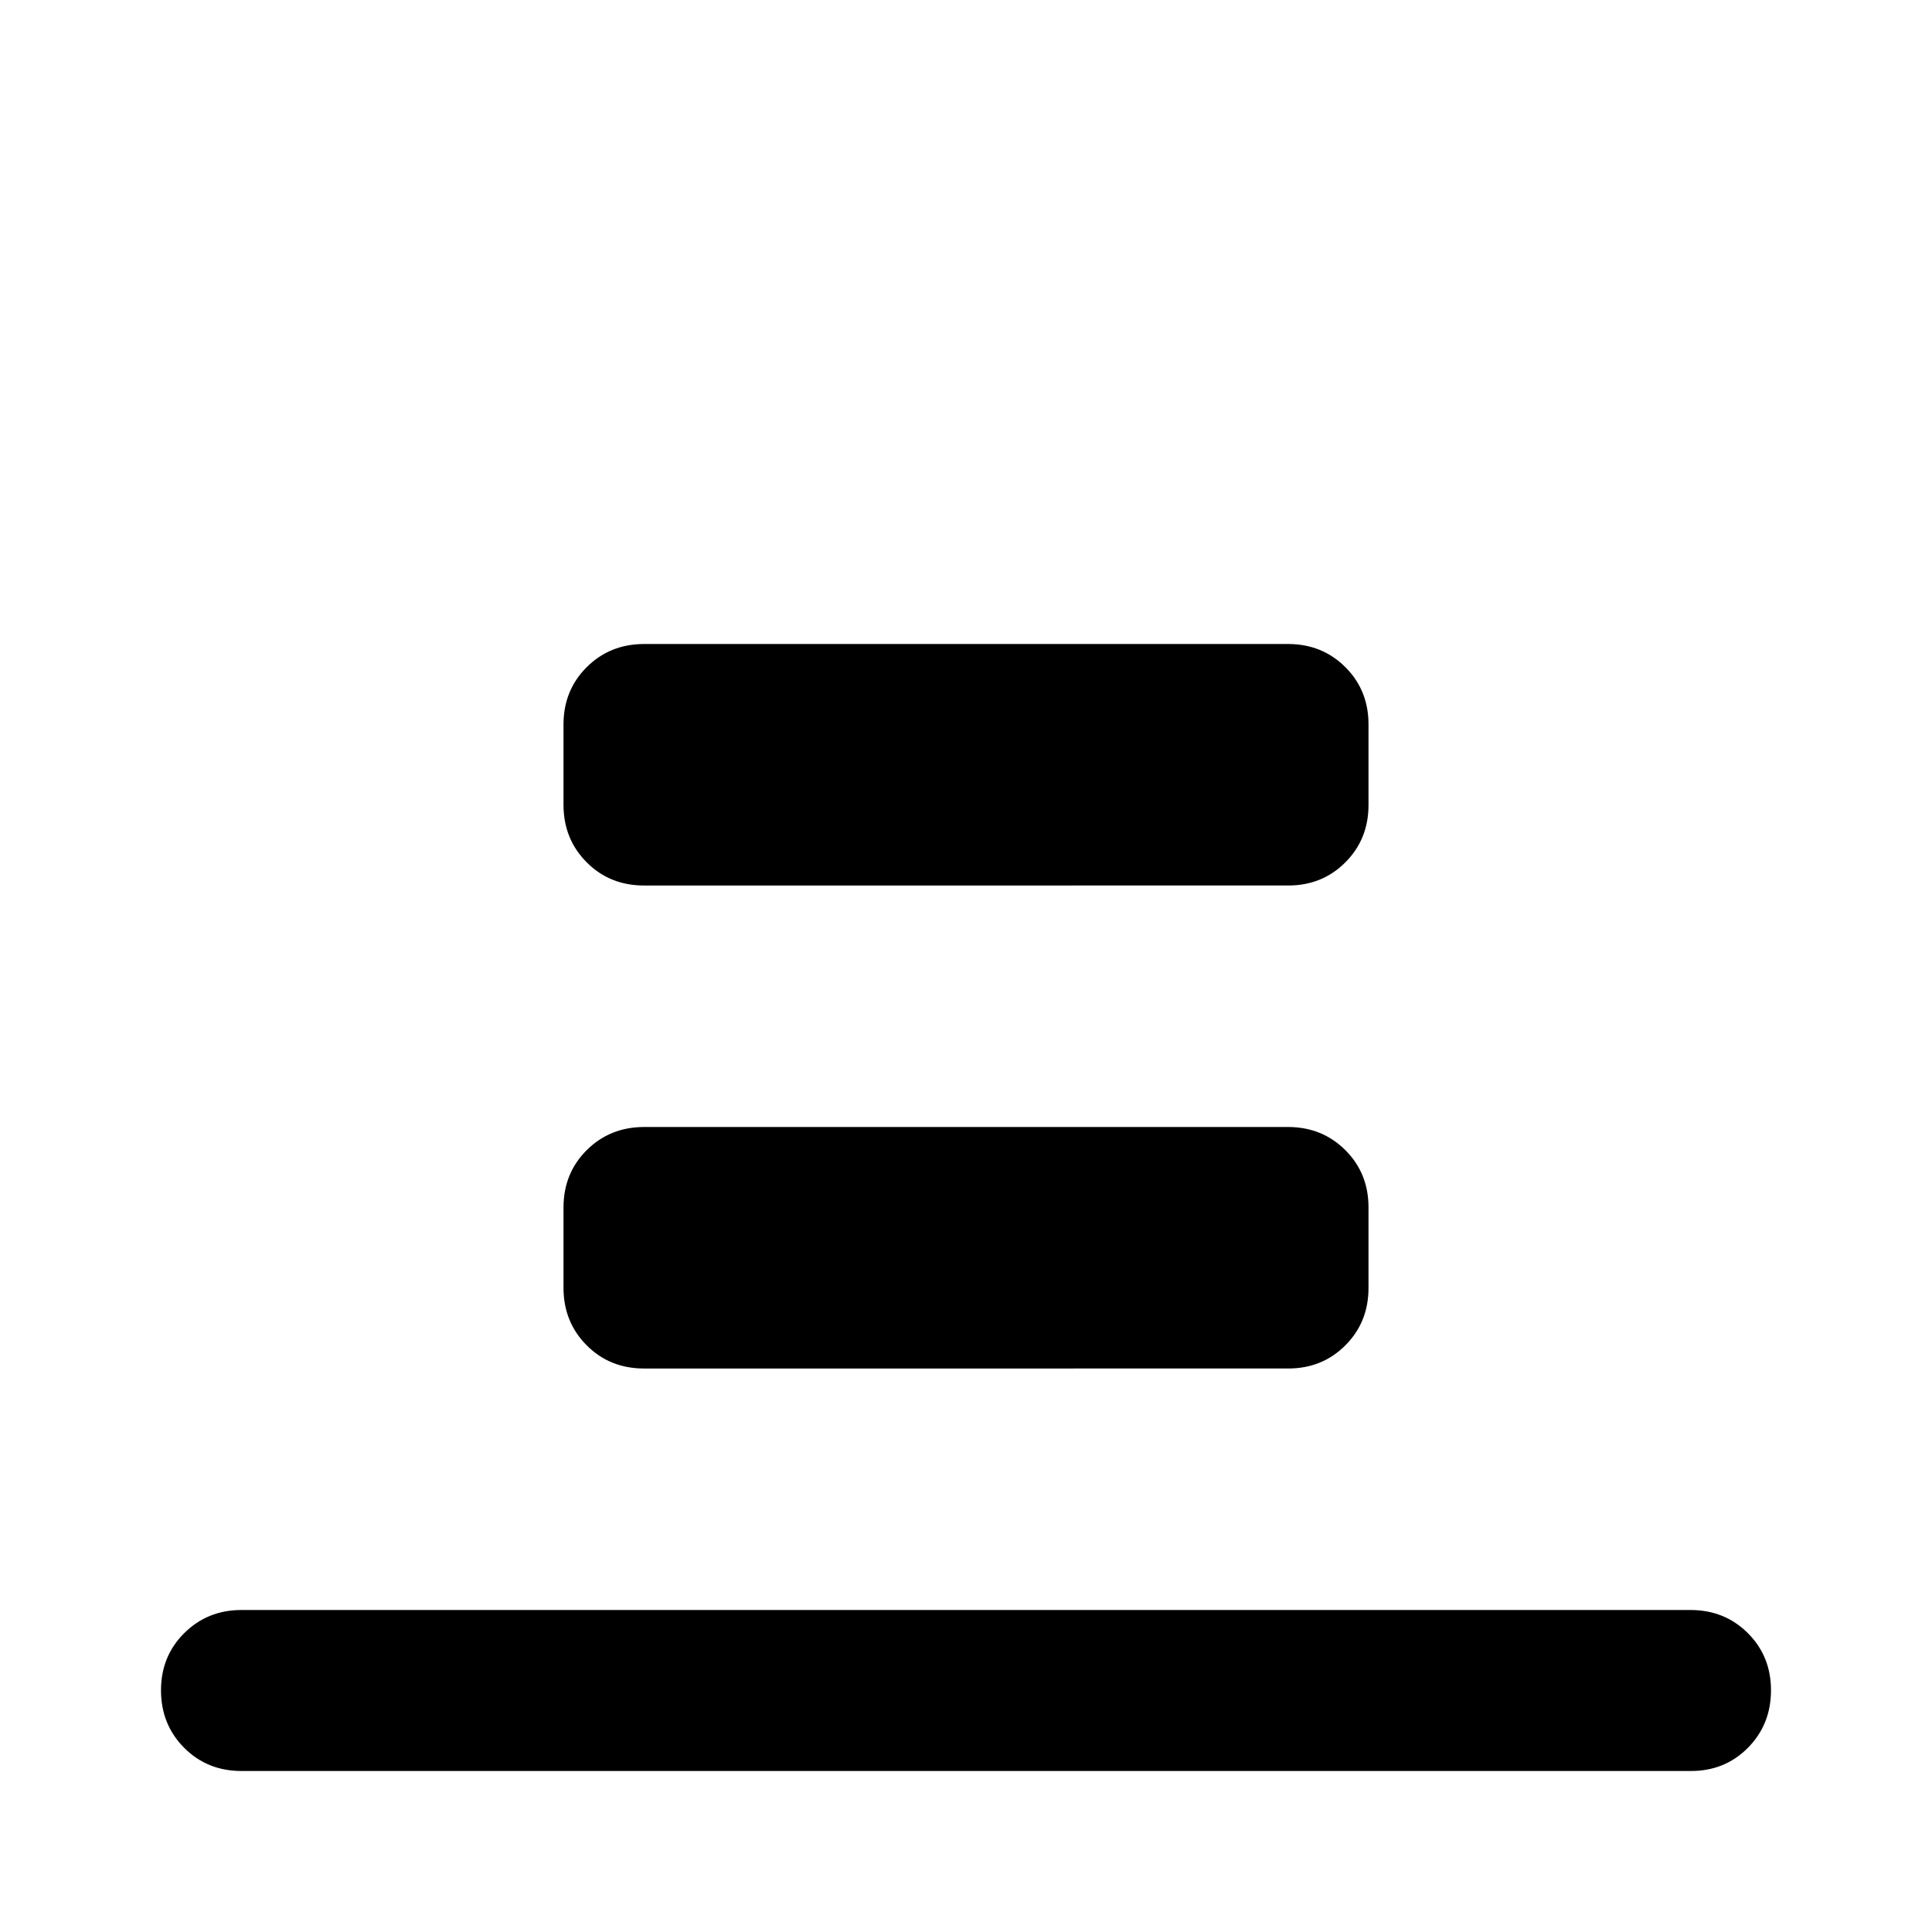
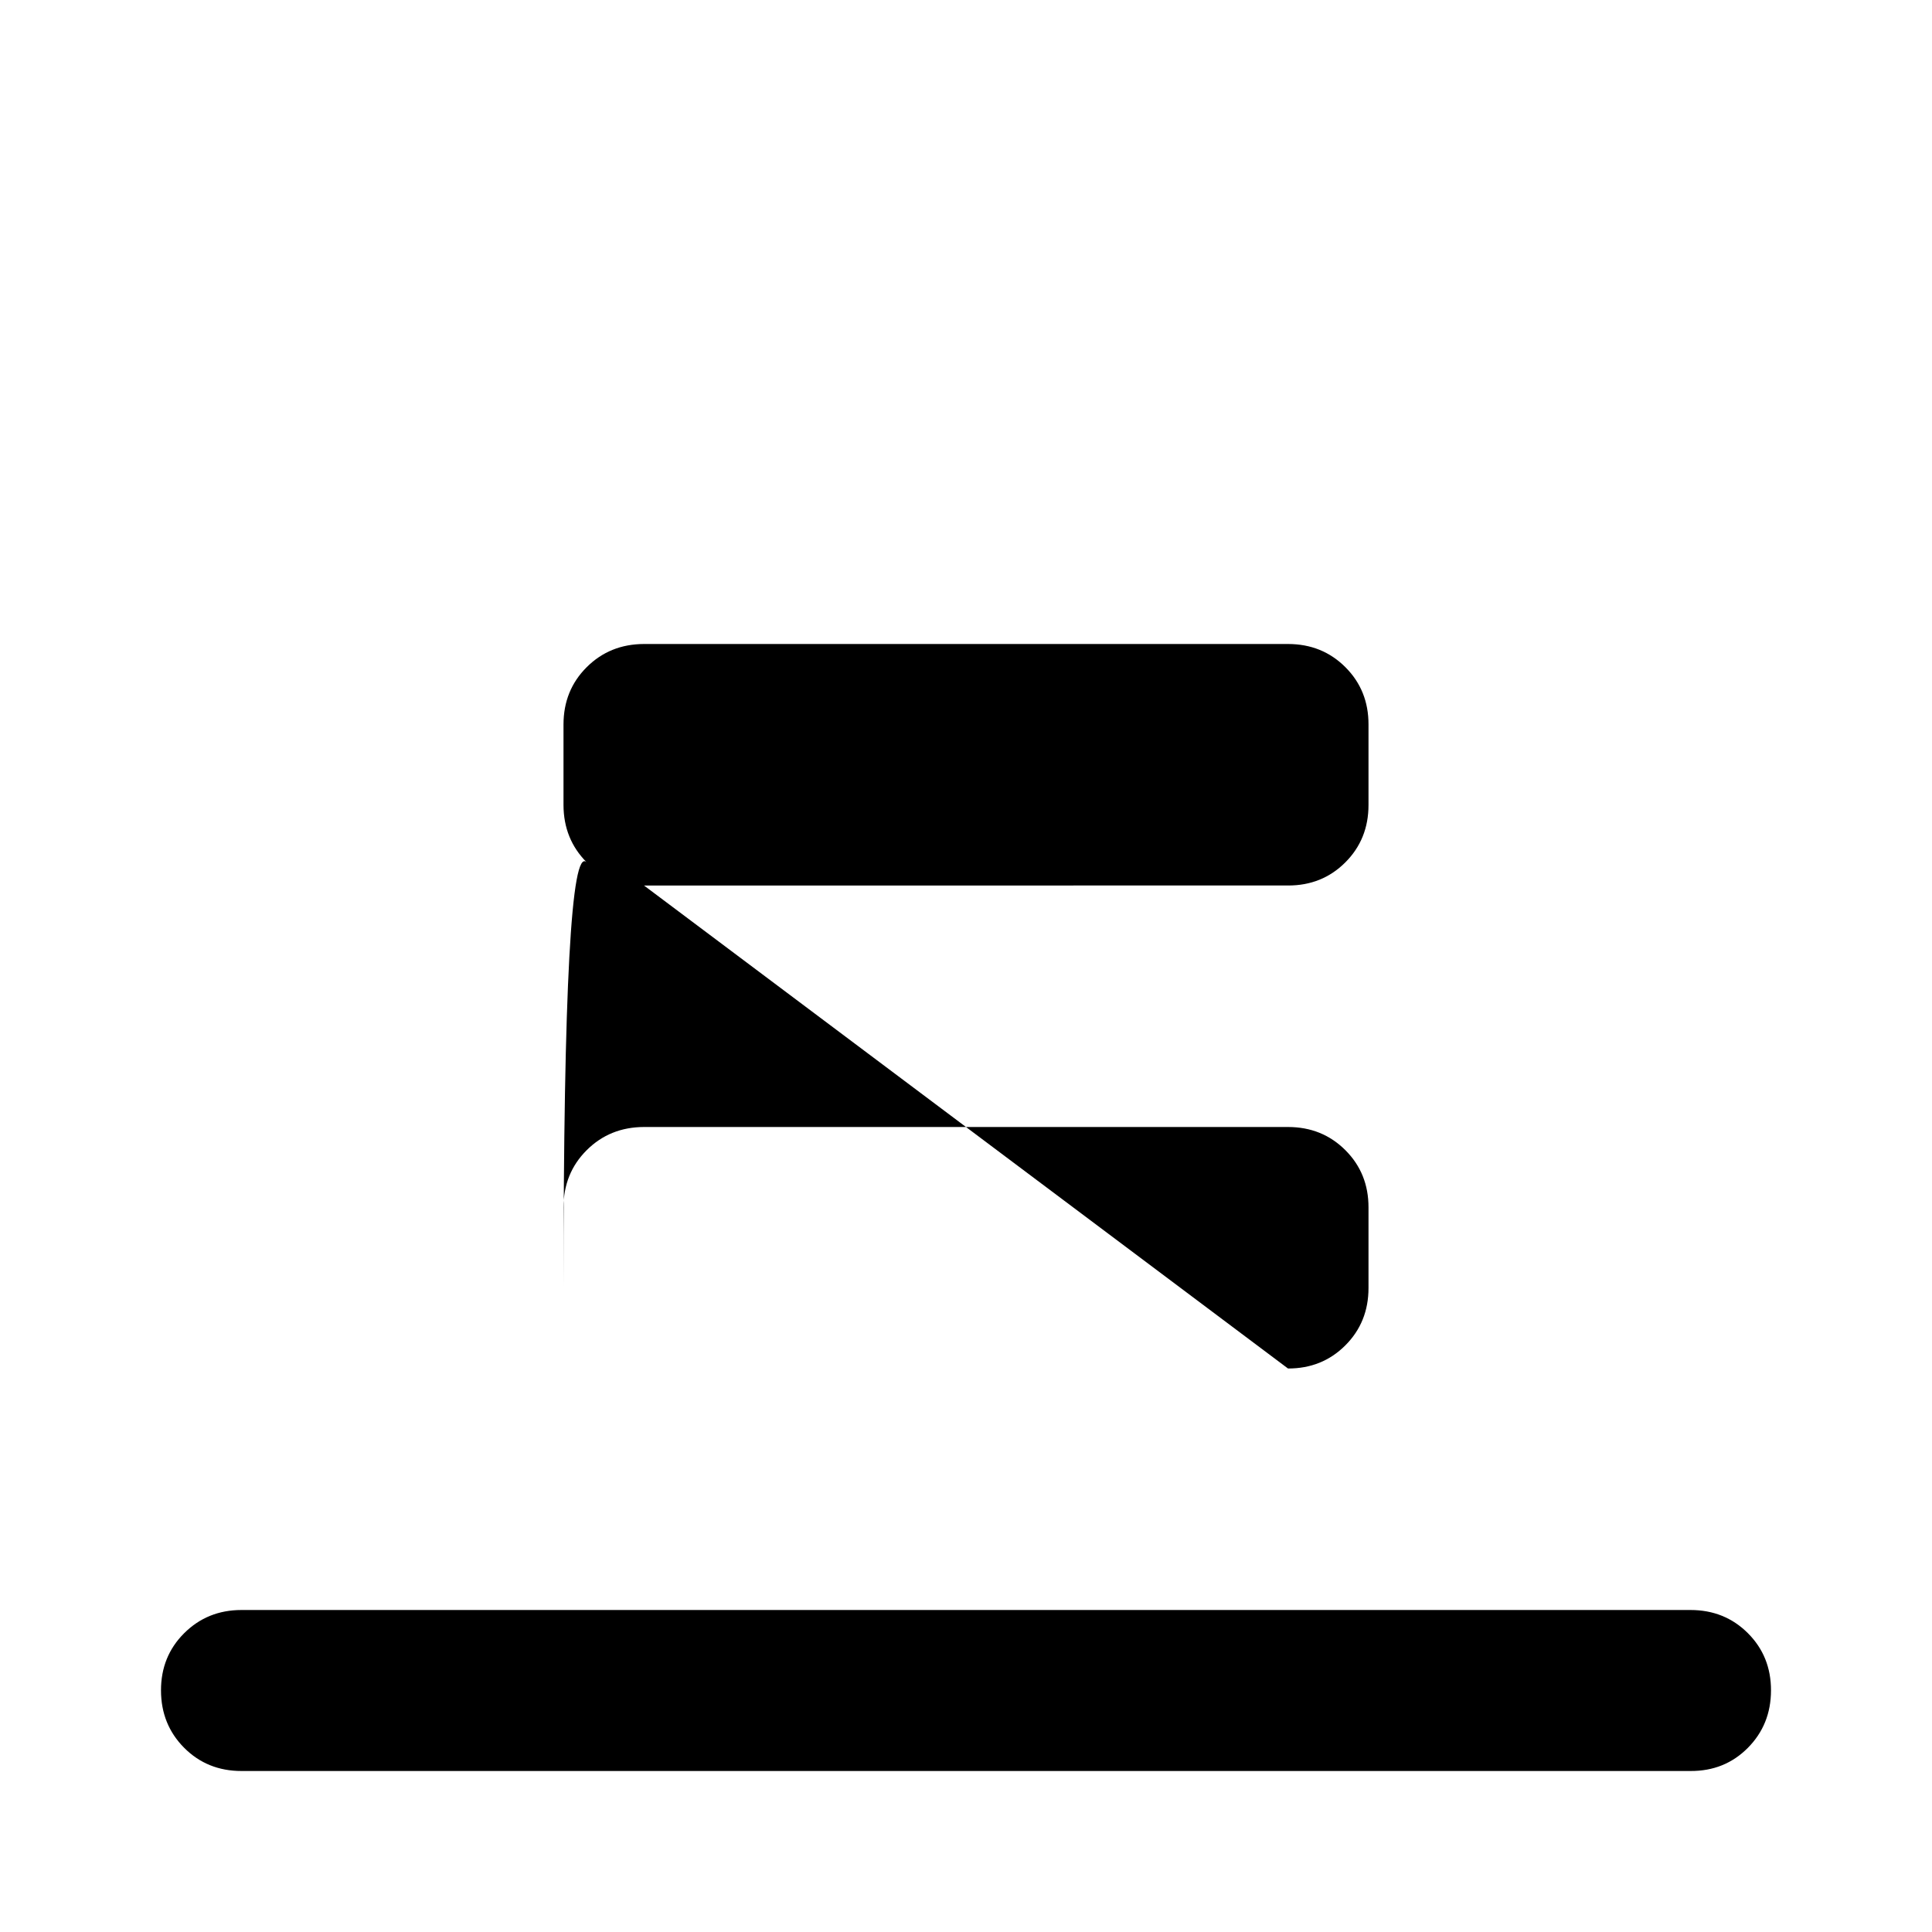
<svg xmlns="http://www.w3.org/2000/svg" width="800" height="800" viewBox="0 0 24 24">
-   <path fill="currentColor" d="M3 22q-.425 0-.712-.288T2 21t.288-.712T3 20h18q.425 0 .713.288T22 21t-.288.713T21 22zm5-11q-.425 0-.712-.288T7 10V9q0-.425.288-.712T8 8h8q.425 0 .713.288T17 9v1q0 .425-.288.713T16 11zm0 6q-.425 0-.712-.288T7 16v-1q0-.425.288-.712T8 14h8q.425 0 .713.288T17 15v1q0 .425-.288.713T16 17z" />
+   <path fill="currentColor" d="M3 22q-.425 0-.712-.288T2 21t.288-.712T3 20h18q.425 0 .713.288T22 21t-.288.713T21 22zm5-11q-.425 0-.712-.288T7 10V9q0-.425.288-.712T8 8h8q.425 0 .713.288T17 9v1q0 .425-.288.713T16 11zq-.425 0-.712-.288T7 16v-1q0-.425.288-.712T8 14h8q.425 0 .713.288T17 15v1q0 .425-.288.713T16 17z" />
</svg>